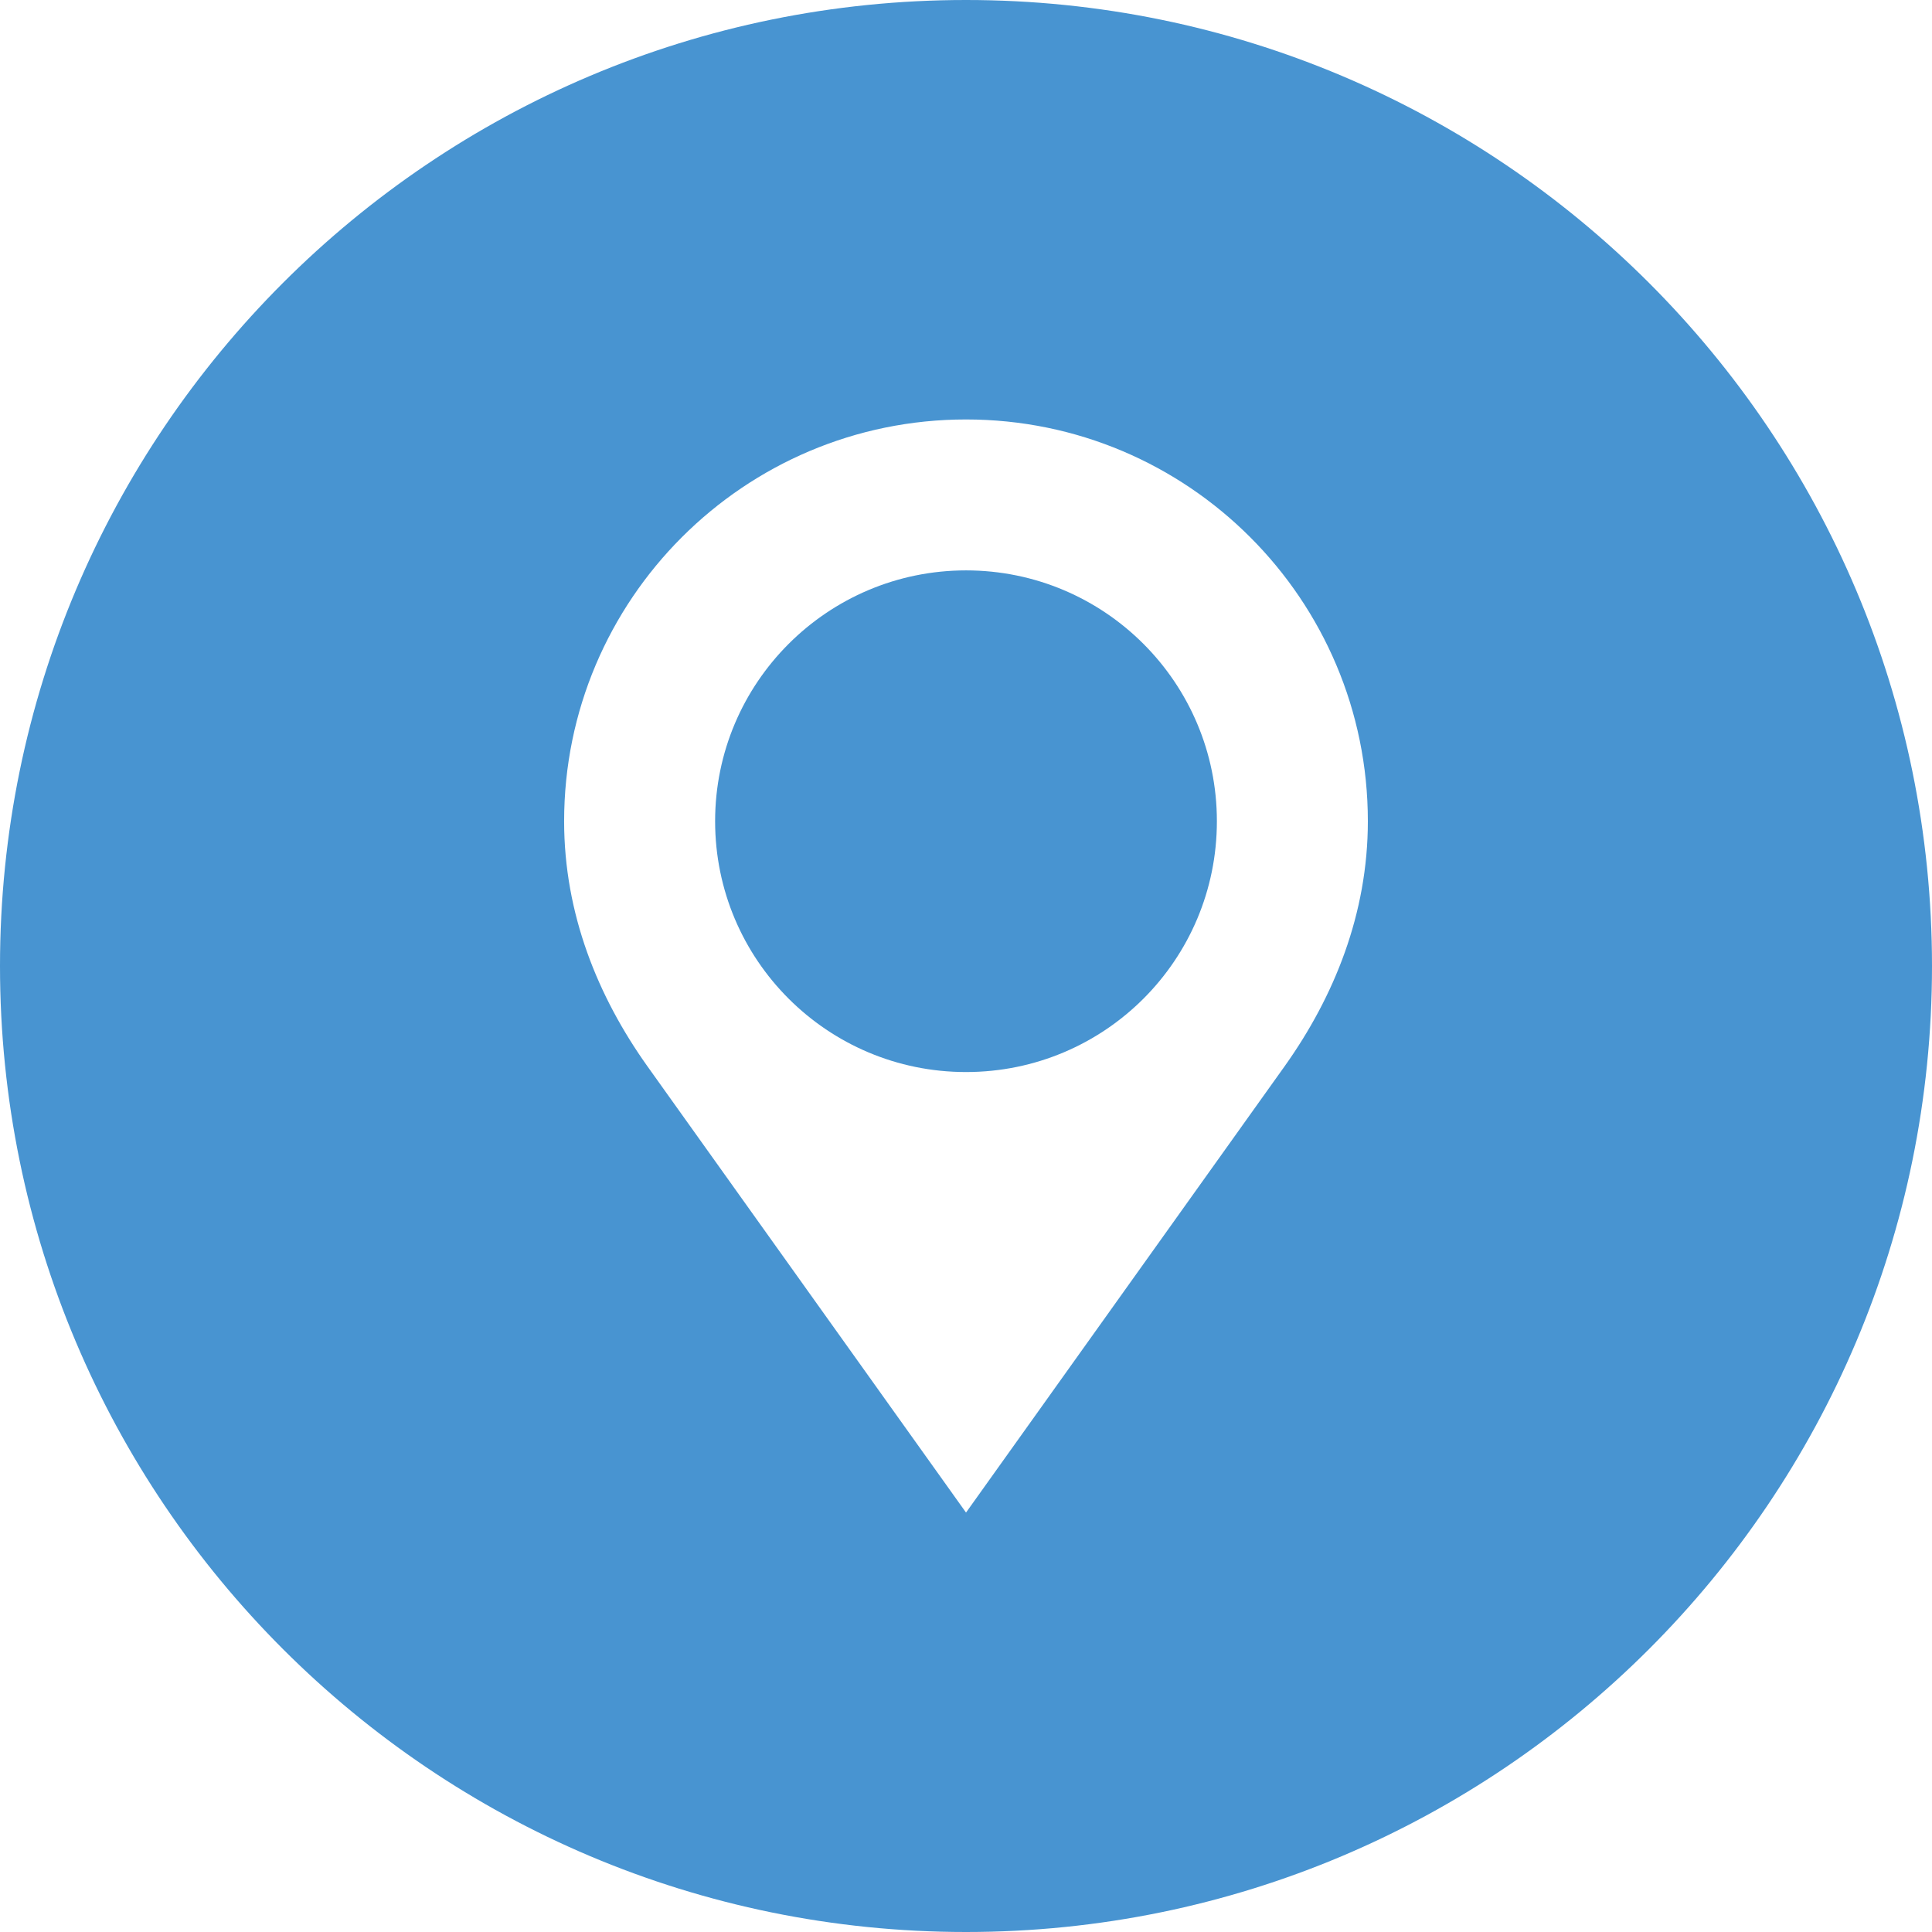
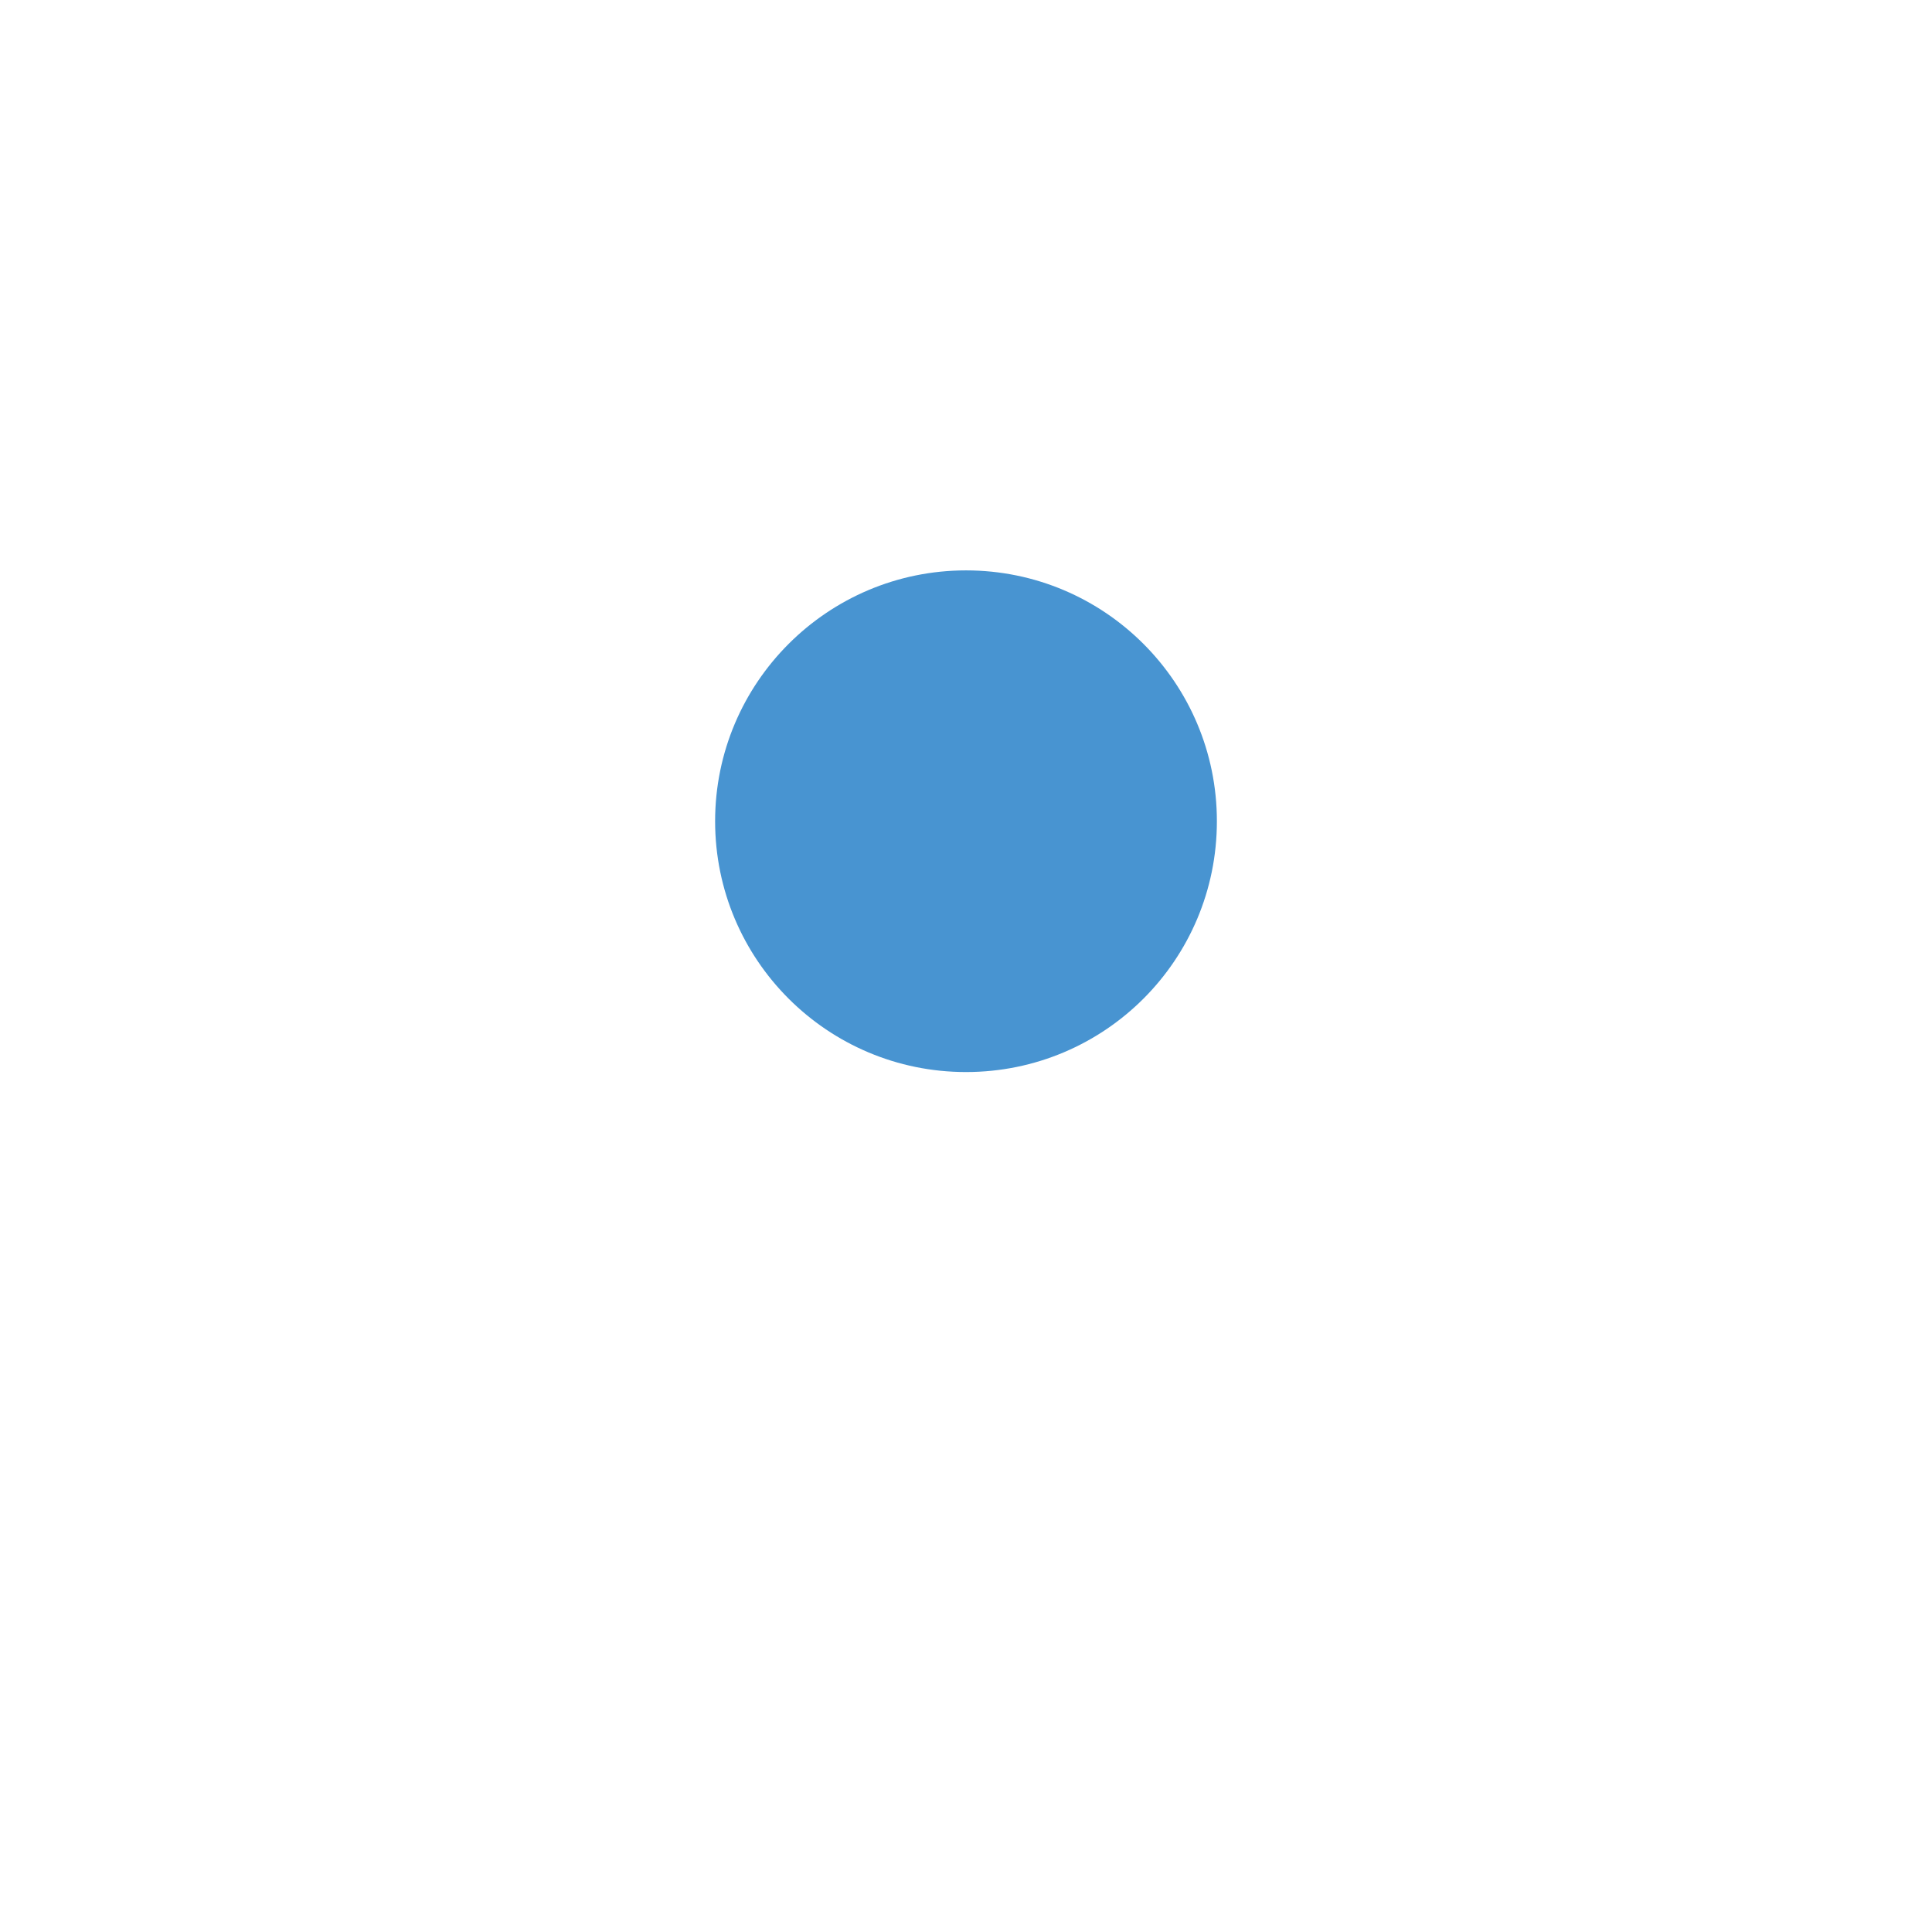
<svg xmlns="http://www.w3.org/2000/svg" width="90" height="90" viewBox="0 0 90 90" fill="none">
  <path d="M45.001 26.571C38.551 26.571 33.313 31.805 33.313 38.255C33.313 44.721 38.551 49.94 45.001 49.94C51.46 49.94 56.687 44.721 56.687 38.255C56.687 31.805 51.46 26.571 45.001 26.571Z" fill="#4894D1" />
-   <path d="M45 0C20.147 0 0 20.147 0 45C0 69.853 20.147 90 45 90C69.853 90 90 69.853 90 45C90 20.147 69.853 0 45 0ZM59.846 49.666C45.001 70.461 45.001 70.461 45.001 70.461C45.001 70.461 45.001 70.461 30.157 49.669C27.849 46.427 26.279 42.57 26.279 38.255C26.279 27.928 34.667 19.54 45.001 19.54C55.345 19.54 63.72 27.928 63.72 38.255C63.72 42.558 62.153 46.426 59.846 49.666Z" fill="#4894D1" />
</svg>